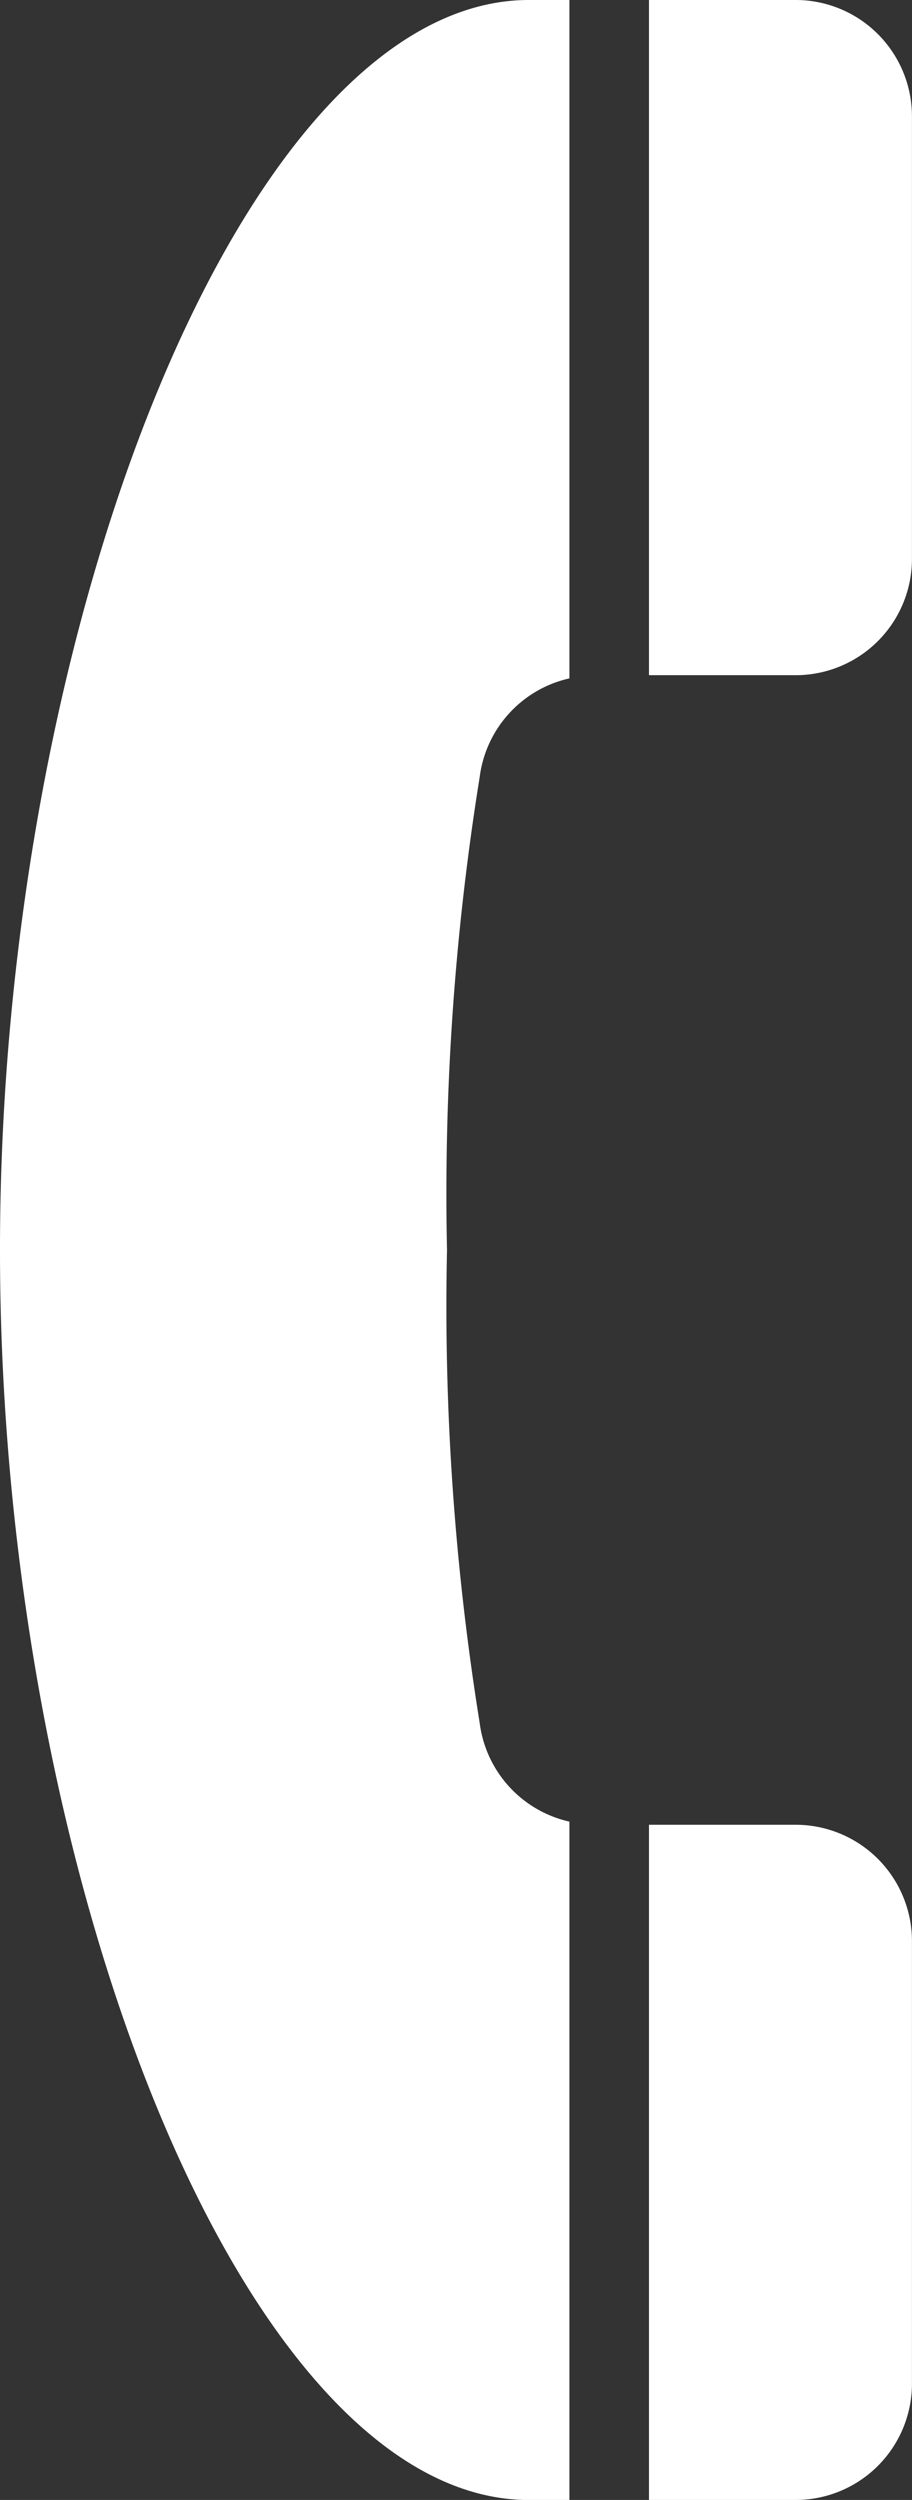
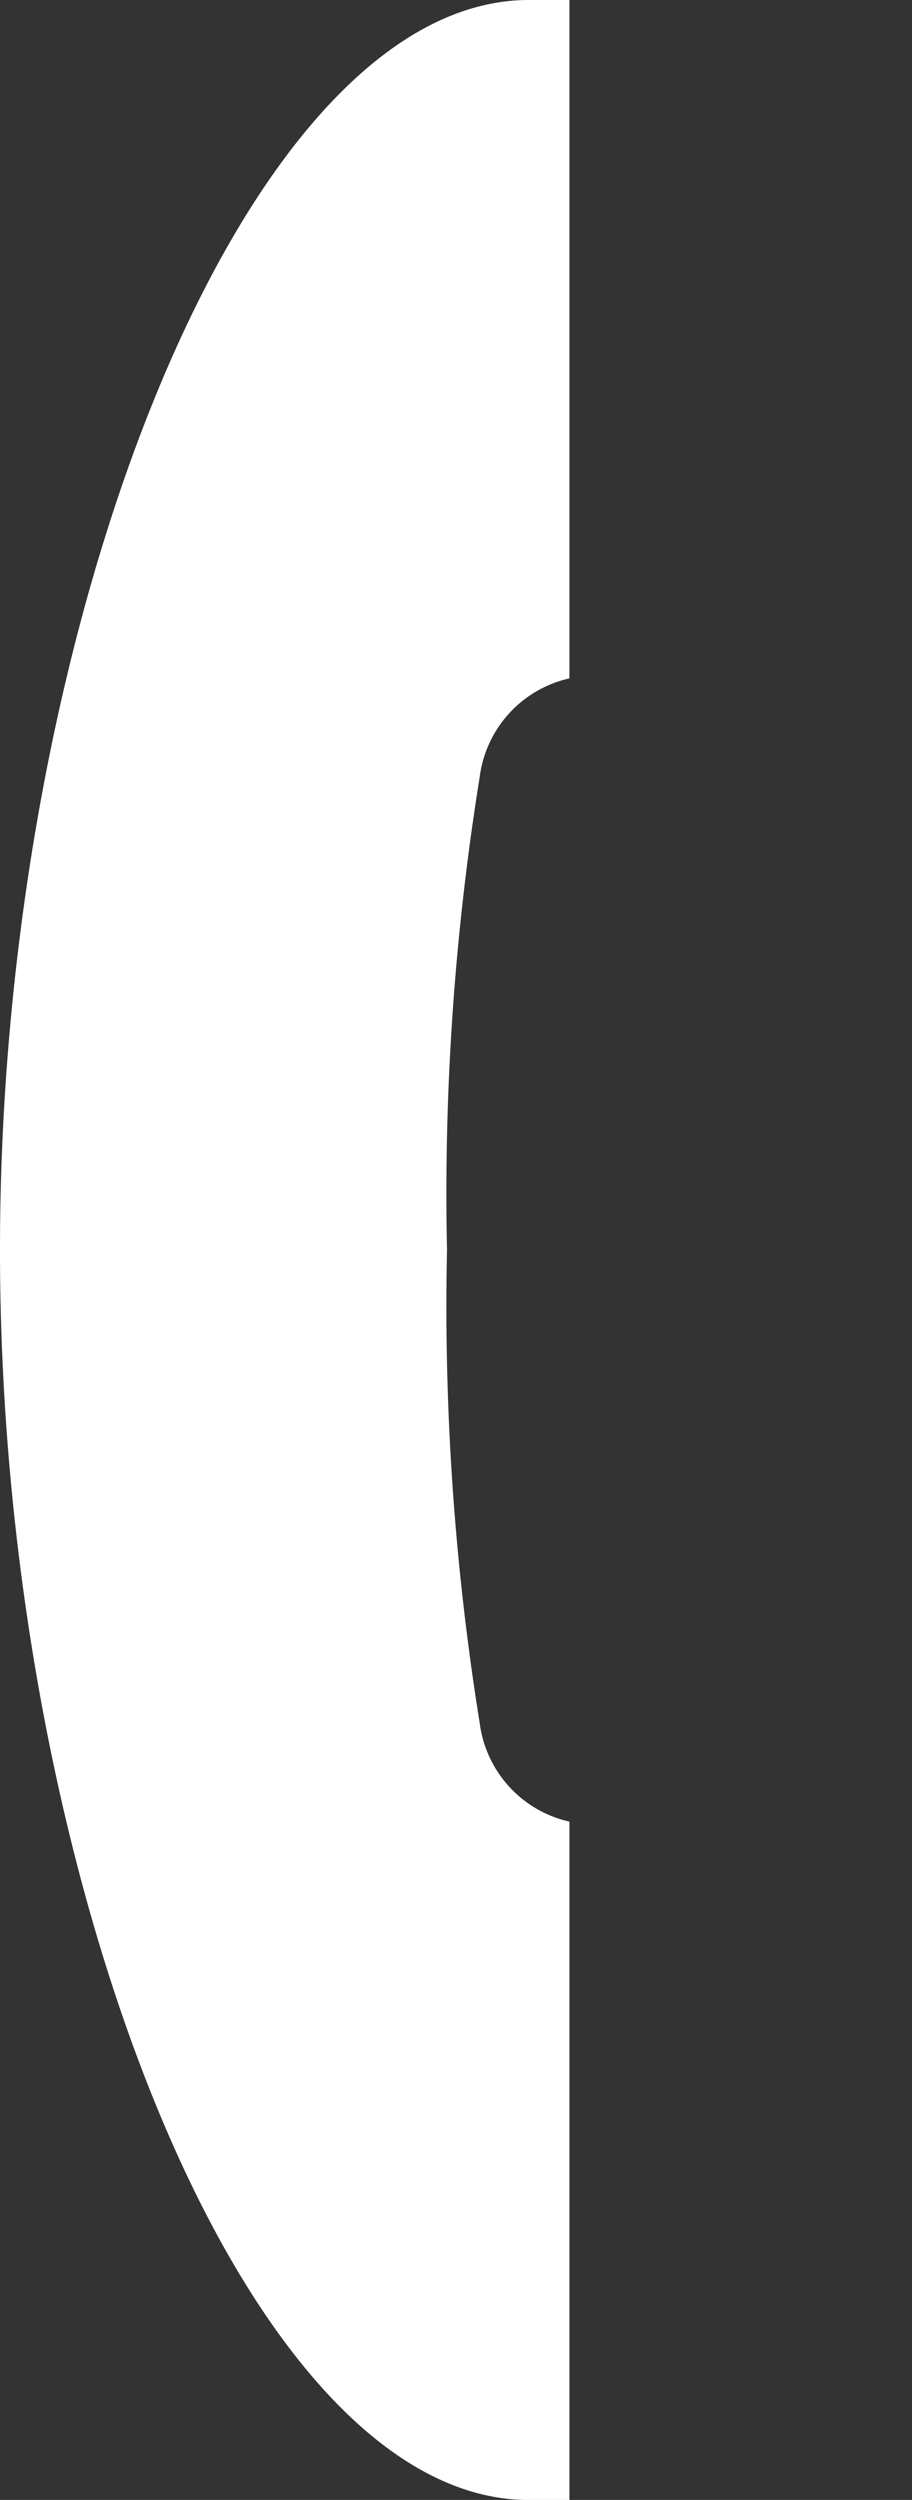
<svg xmlns="http://www.w3.org/2000/svg" width="18.297" height="50.133" viewBox="0 0 18.297 50.133">
  <rect x="0" y="0" width="18.297" height="50.133" fill="#333333" stroke="none" />
  <g id="公衆電話のアイコン" transform="translate(0)">
-     <path id="パス_803" data-name="パス 803" d="M298.486,0h-2.942V13.54h2.942a2.334,2.334,0,0,0,2.334-2.335V2.334A2.334,2.334,0,0,0,298.486,0Z" transform="translate(-282.524)" fill="#fff" />
    <path id="パス_804" data-name="パス 804" d="M162.57,25.067c0,12.625,4.94,25.067,10.611,25.067h.813V36.53a2.329,2.329,0,0,1-1.8-1.976,52.542,52.542,0,0,1-.656-9.487,52.543,52.543,0,0,1,.656-9.487,2.329,2.329,0,0,1,1.8-1.976V0h-.813C167.51,0,162.57,12.442,162.57,25.067Z" transform="translate(-162.57)" fill="#fff" />
-     <path id="パス_805" data-name="パス 805" d="M298.486,373.719h-2.942v13.54h2.942a2.334,2.334,0,0,0,2.334-2.334v-8.871A2.334,2.334,0,0,0,298.486,373.719Z" transform="translate(-282.524 -337.126)" fill="#fff" />
  </g>
</svg>